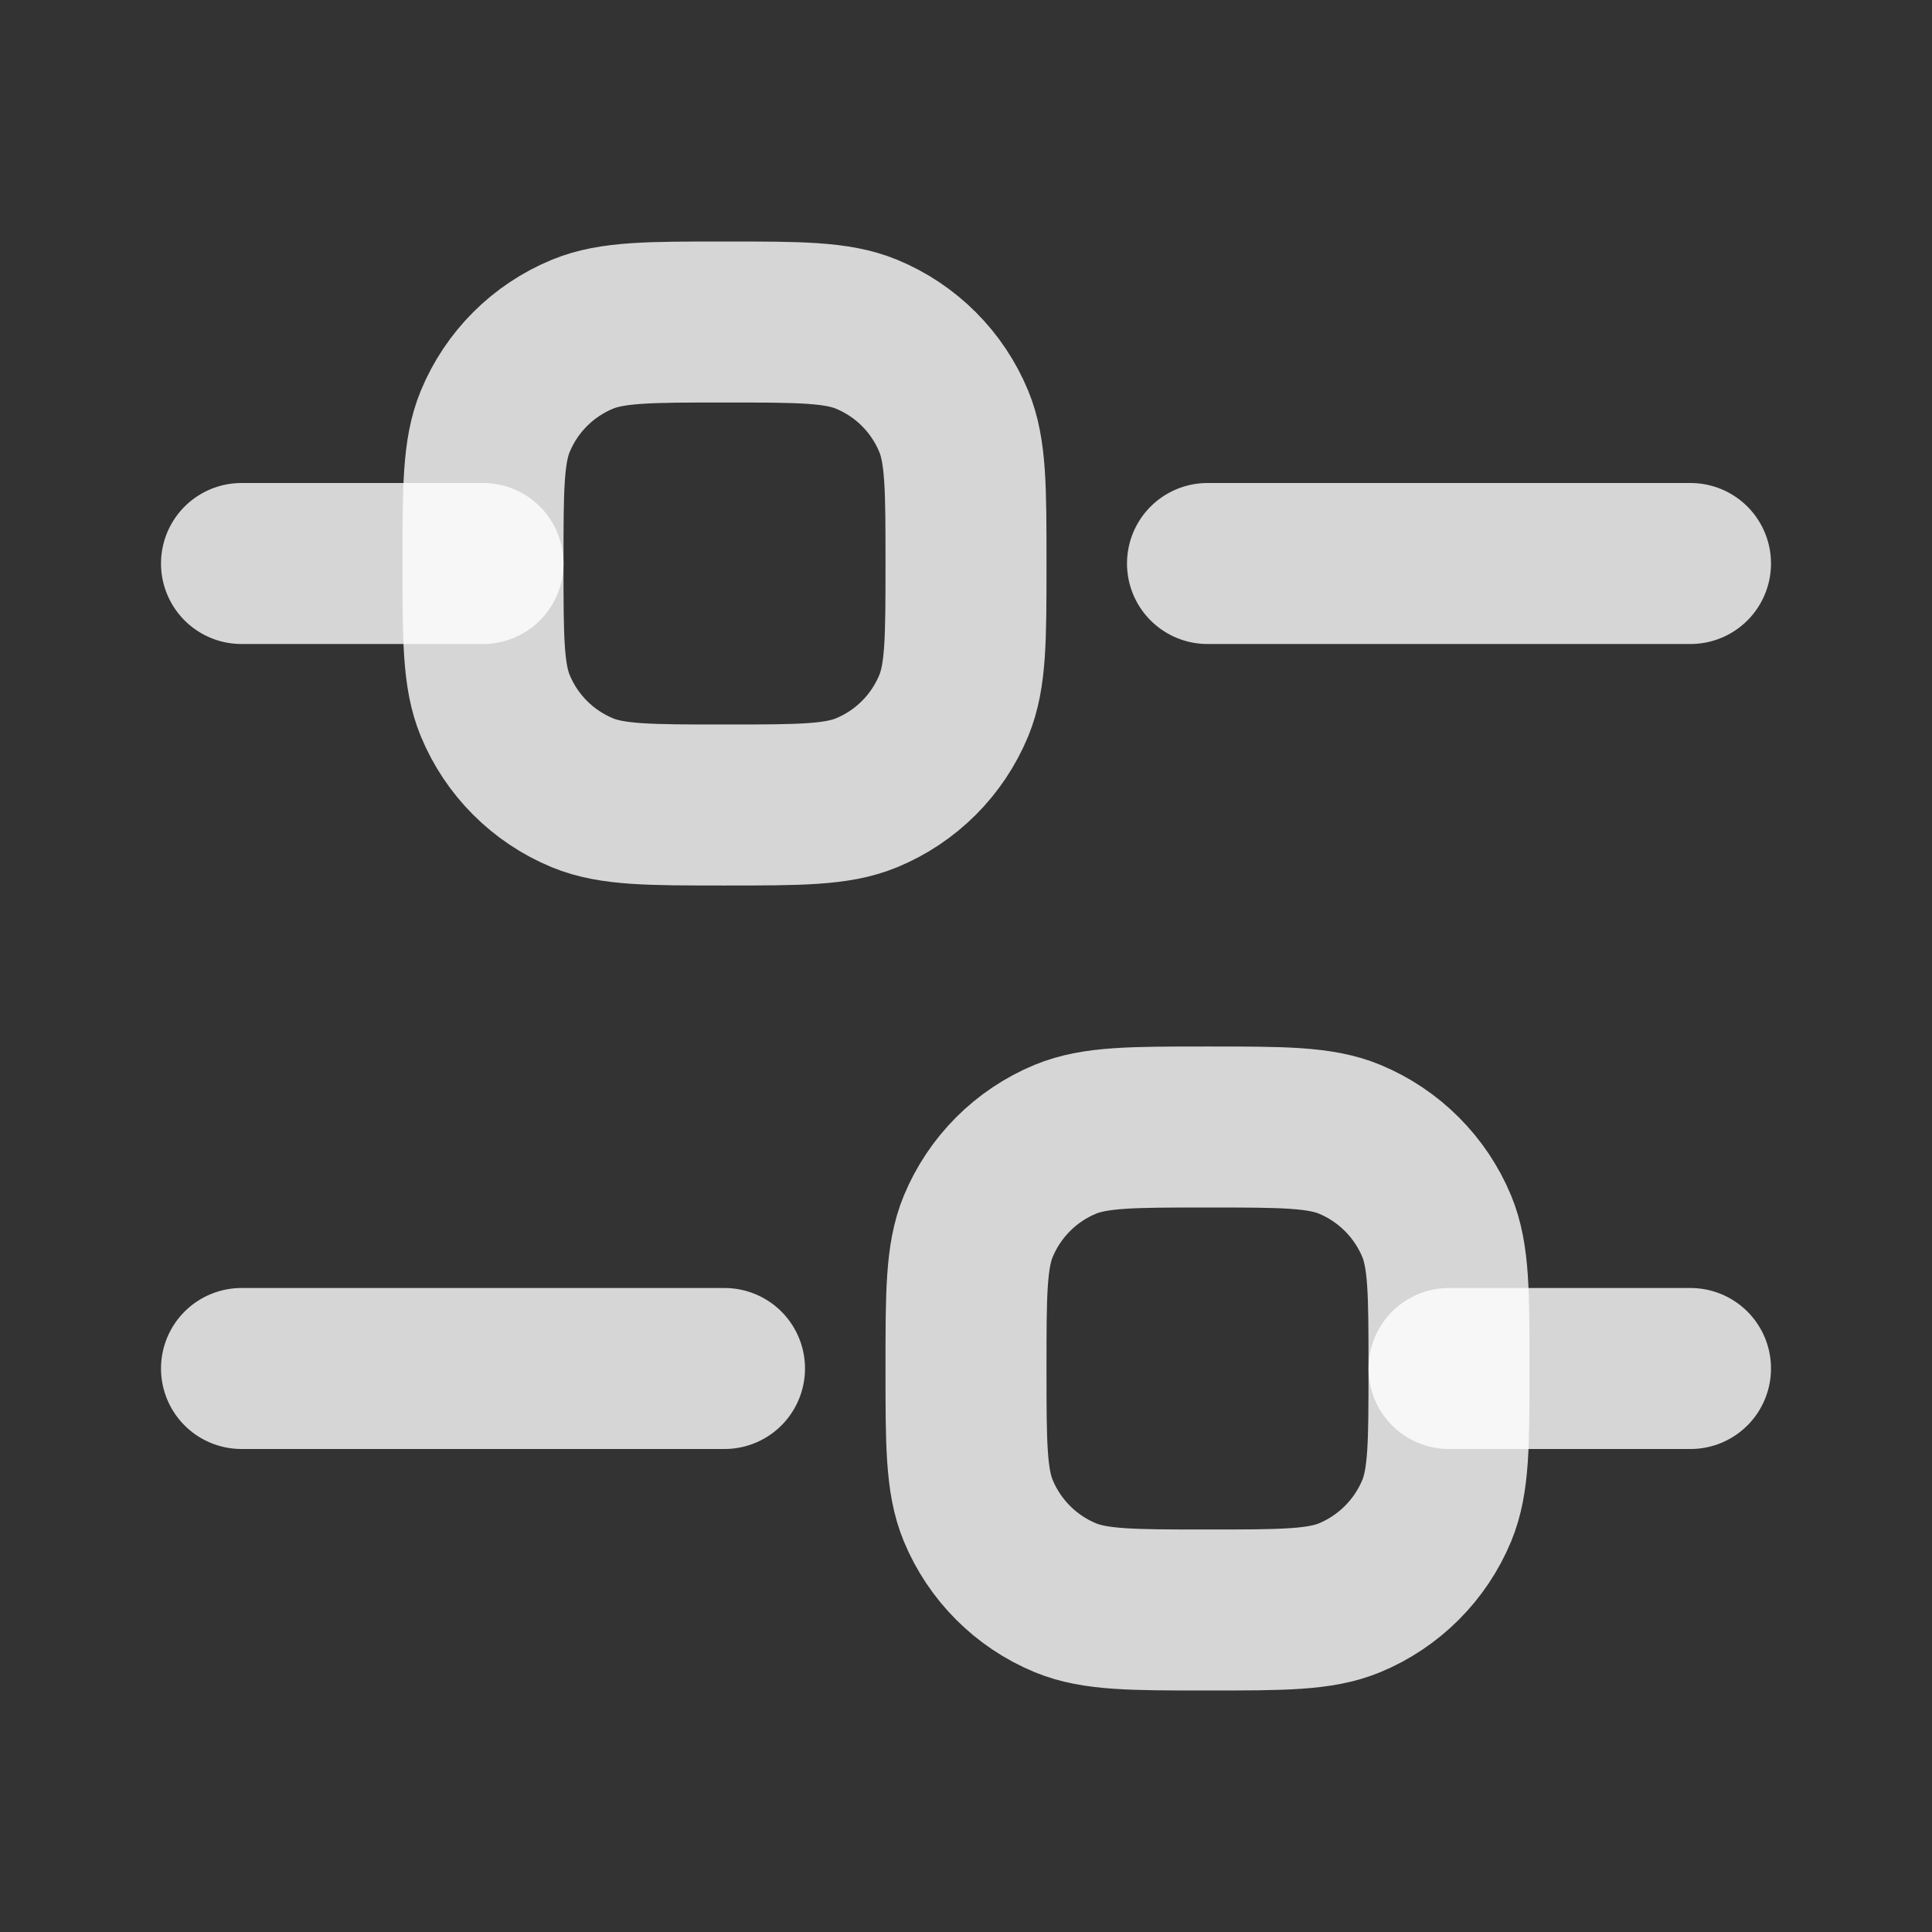
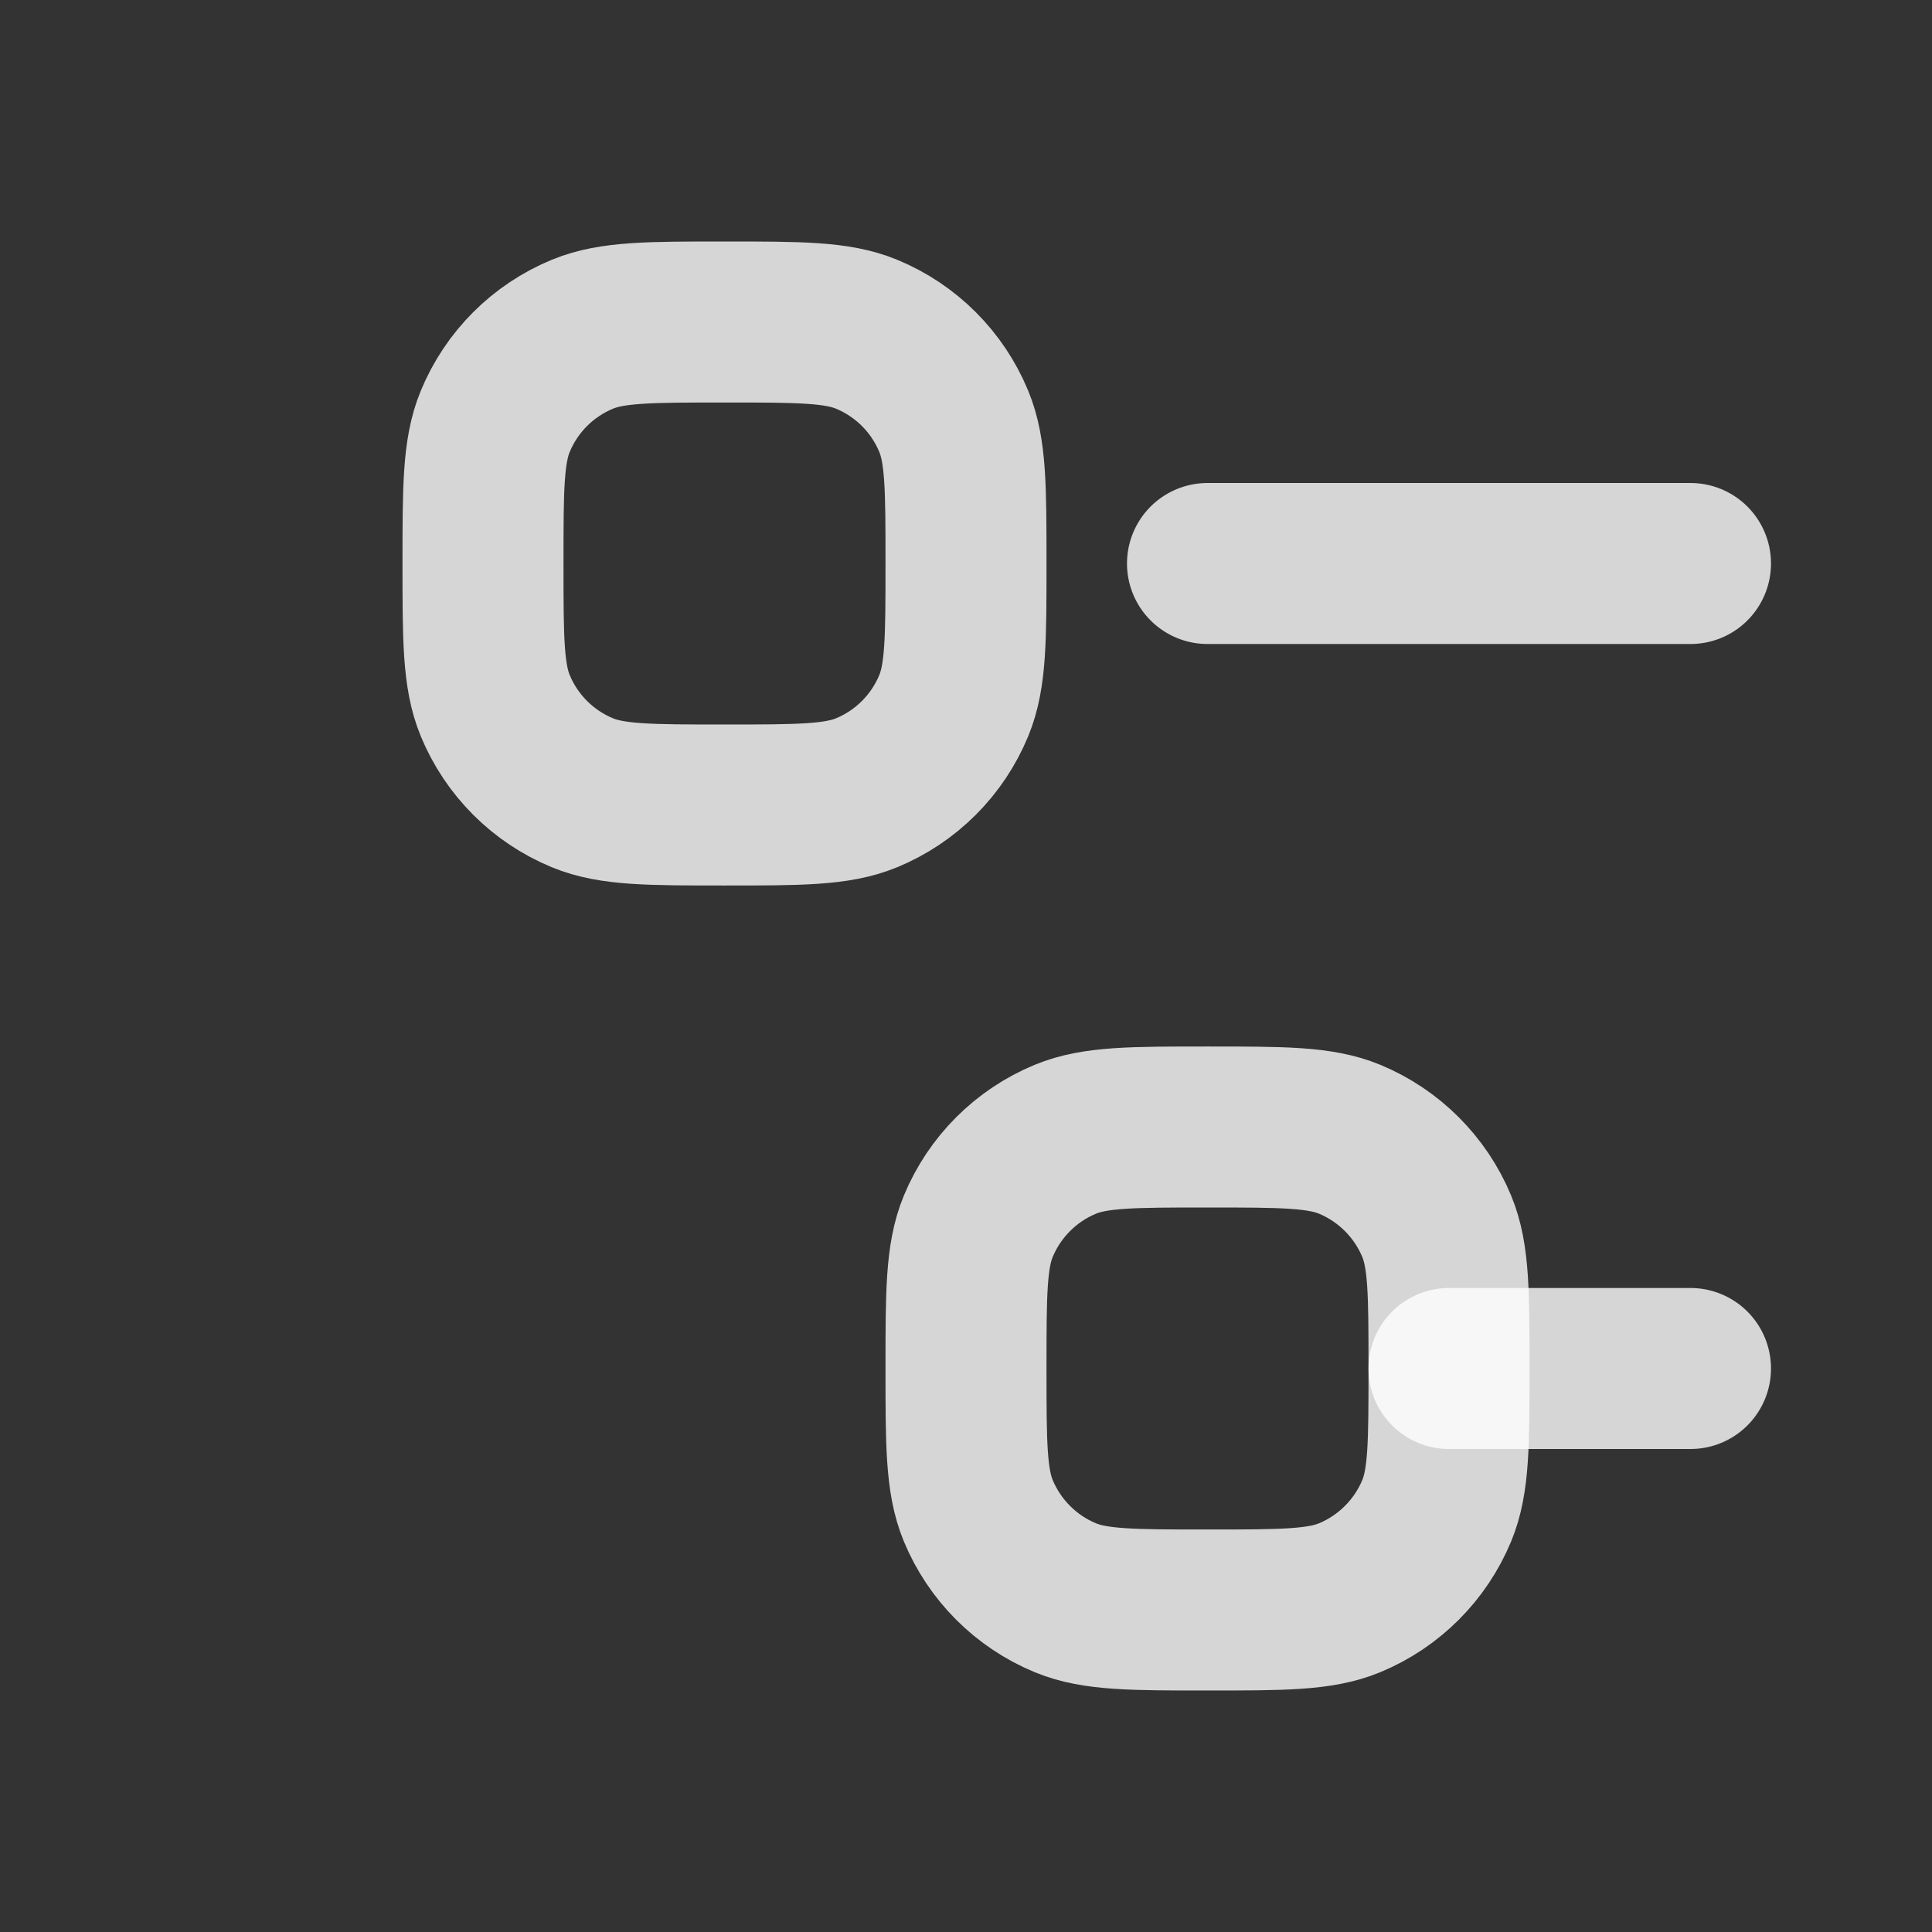
<svg xmlns="http://www.w3.org/2000/svg" width="18" height="18" viewBox="0 0 18 18" fill="none">
  <rect x="0" y="0" width="18" height="18" fill="#333333" stroke="none" />
-   <path d="M2.25 5.25H4.5" stroke="white" stroke-opacity="0.8" stroke-width="1.5" stroke-linecap="round" stroke-linejoin="round" />
-   <path d="M2.25 12.75H6.75" stroke="white" stroke-opacity="0.8" stroke-width="1.5" stroke-linecap="round" stroke-linejoin="round" />
  <path d="M13.5 12.75H15.75" stroke="white" stroke-opacity="0.8" stroke-width="1.5" stroke-linecap="round" stroke-linejoin="round" />
  <path d="M11.25 5.25H15.75" stroke="white" stroke-opacity="0.8" stroke-width="1.5" stroke-linecap="round" stroke-linejoin="round" />
  <path d="M4.5 5.25C4.5 4.551 4.5 4.202 4.614 3.926C4.766 3.558 5.058 3.266 5.426 3.114C5.702 3 6.051 3 6.75 3C7.449 3 7.798 3 8.074 3.114C8.442 3.266 8.734 3.558 8.886 3.926C9 4.202 9 4.551 9 5.25C9 5.949 9 6.298 8.886 6.574C8.734 6.942 8.442 7.234 8.074 7.386C7.798 7.5 7.449 7.5 6.75 7.5C6.051 7.5 5.702 7.5 5.426 7.386C5.058 7.234 4.766 6.942 4.614 6.574C4.5 6.298 4.5 5.949 4.5 5.25Z" stroke="white" stroke-opacity="0.8" stroke-width="1.5" />
  <path d="M9 12.75C9 12.051 9 11.702 9.114 11.426C9.266 11.059 9.558 10.766 9.926 10.614C10.202 10.5 10.551 10.5 11.25 10.5C11.949 10.5 12.298 10.5 12.574 10.614C12.941 10.766 13.234 11.059 13.386 11.426C13.5 11.702 13.5 12.051 13.5 12.75C13.5 13.449 13.5 13.798 13.386 14.074C13.234 14.441 12.941 14.734 12.574 14.886C12.298 15 11.949 15 11.25 15C10.551 15 10.202 15 9.926 14.886C9.558 14.734 9.266 14.441 9.114 14.074C9 13.798 9 13.449 9 12.75Z" stroke="white" stroke-opacity="0.8" stroke-width="1.5" />
</svg>